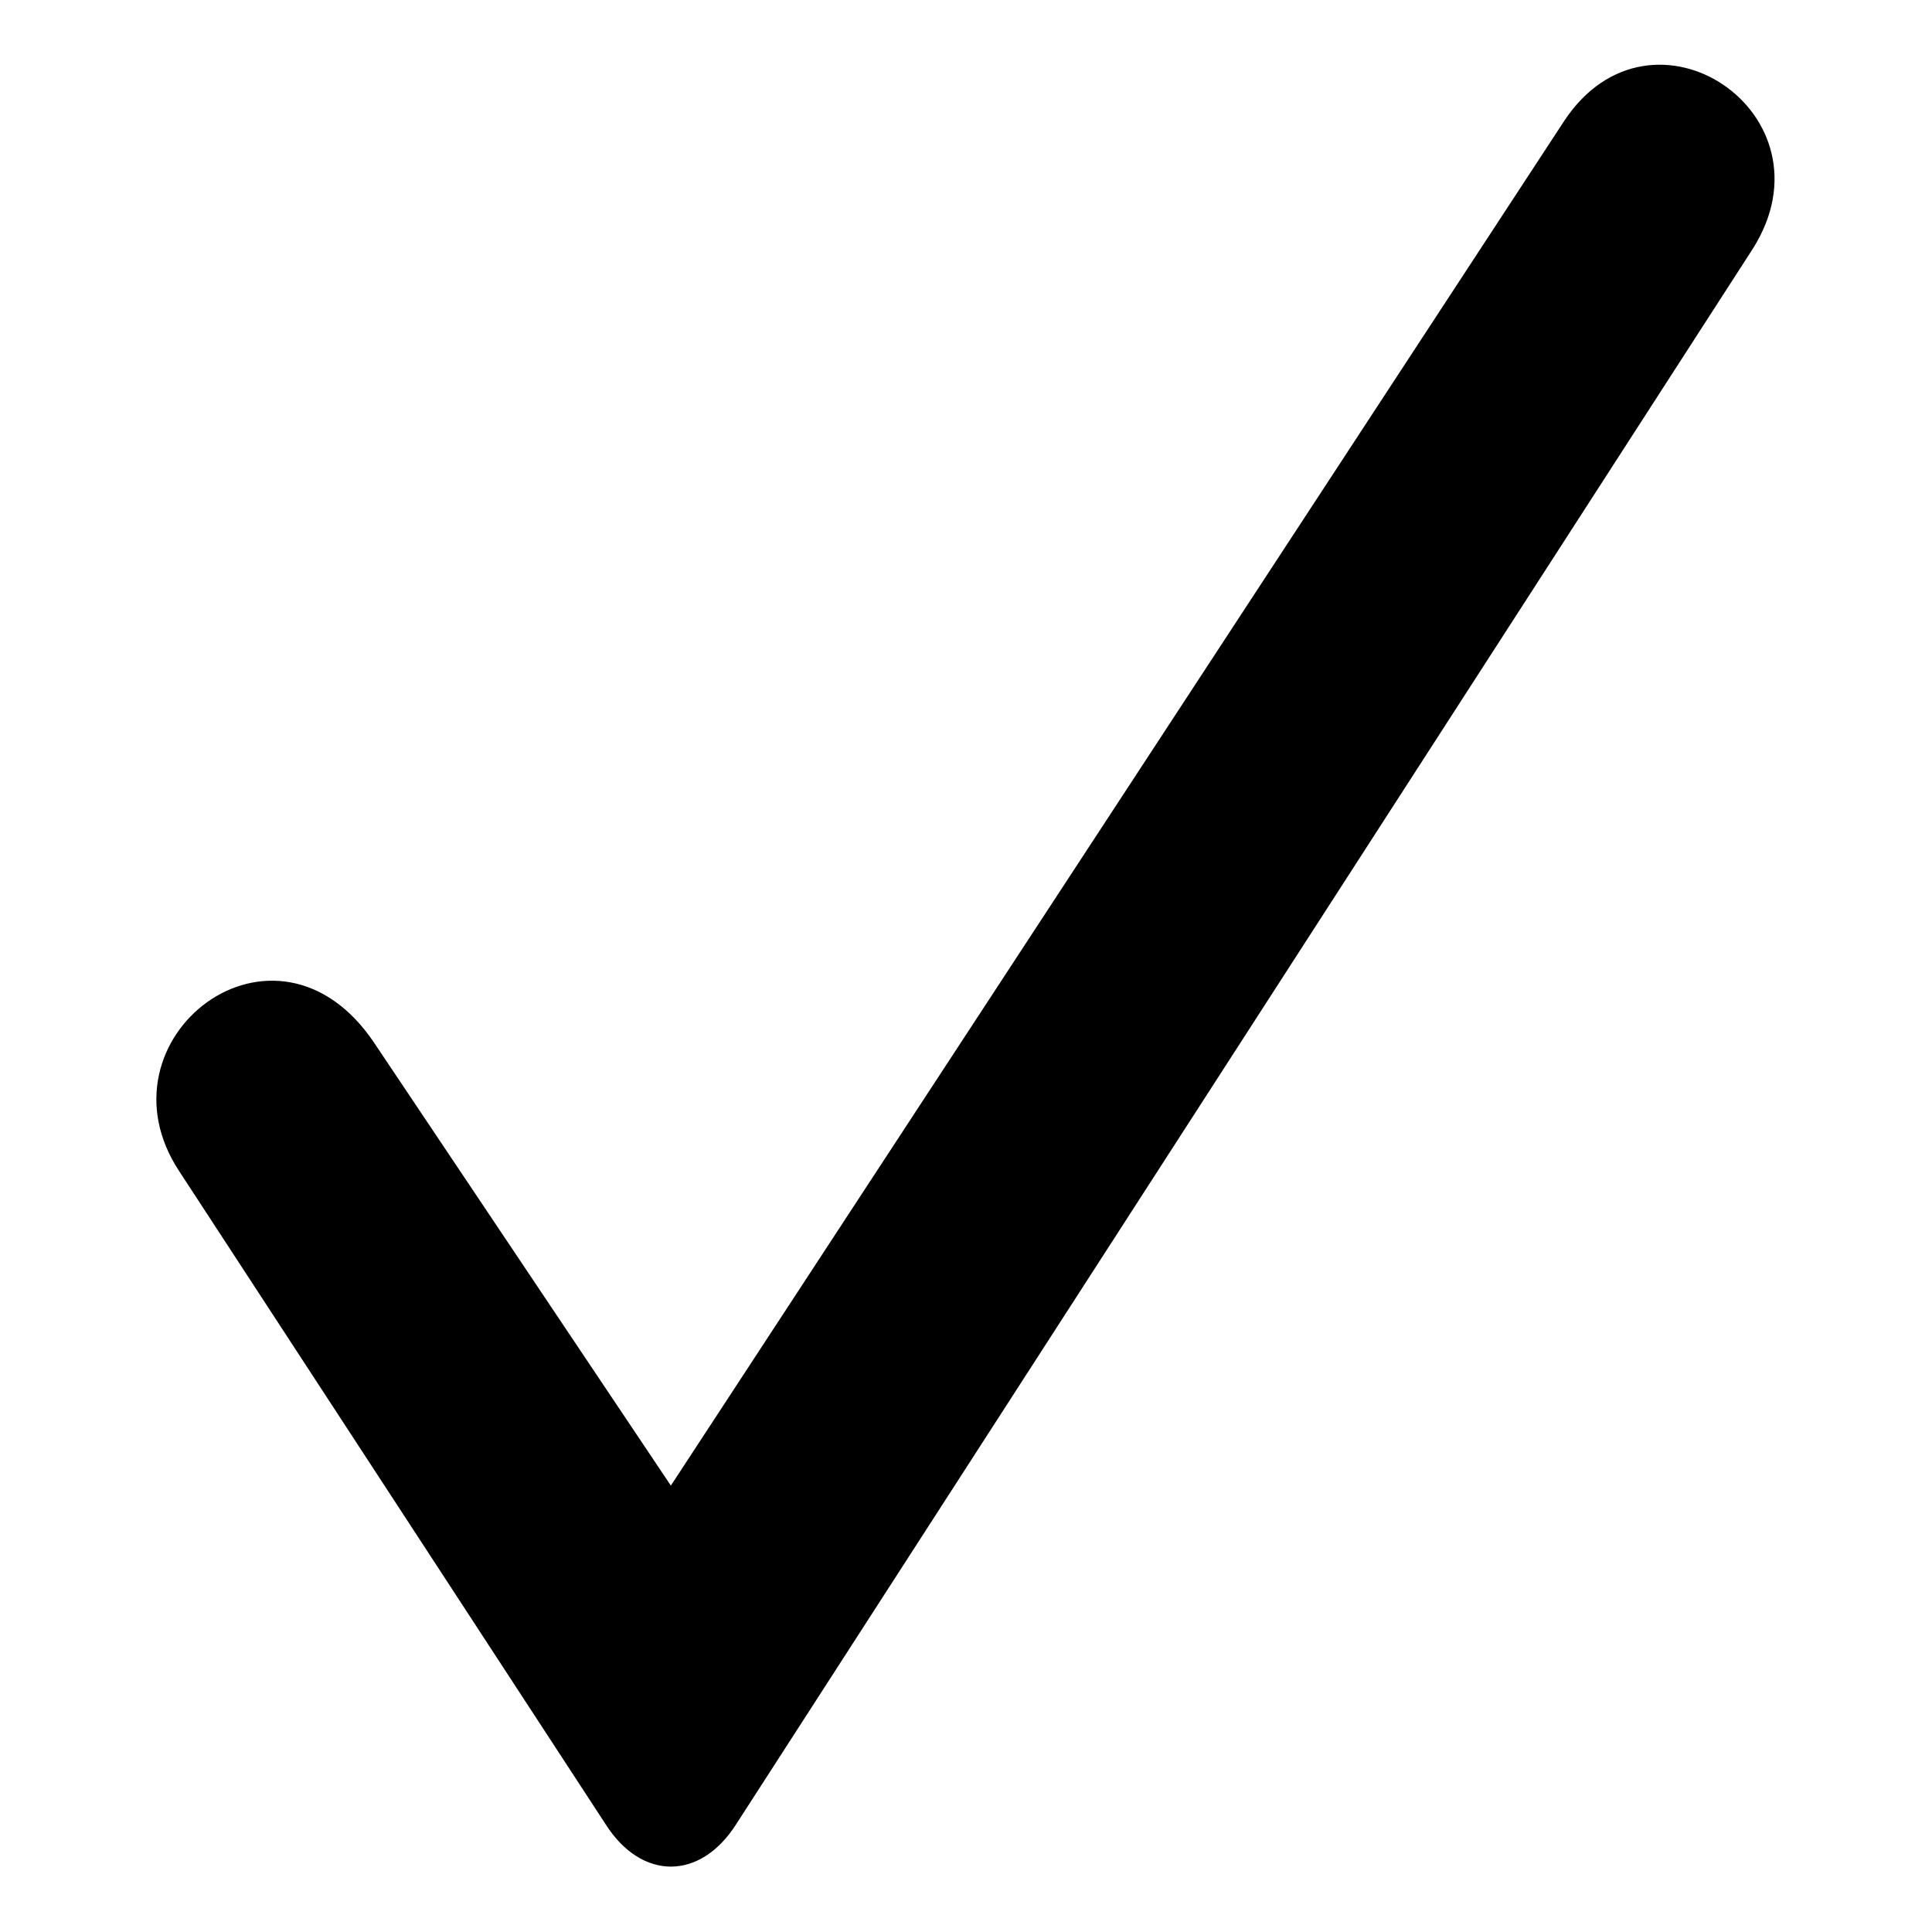
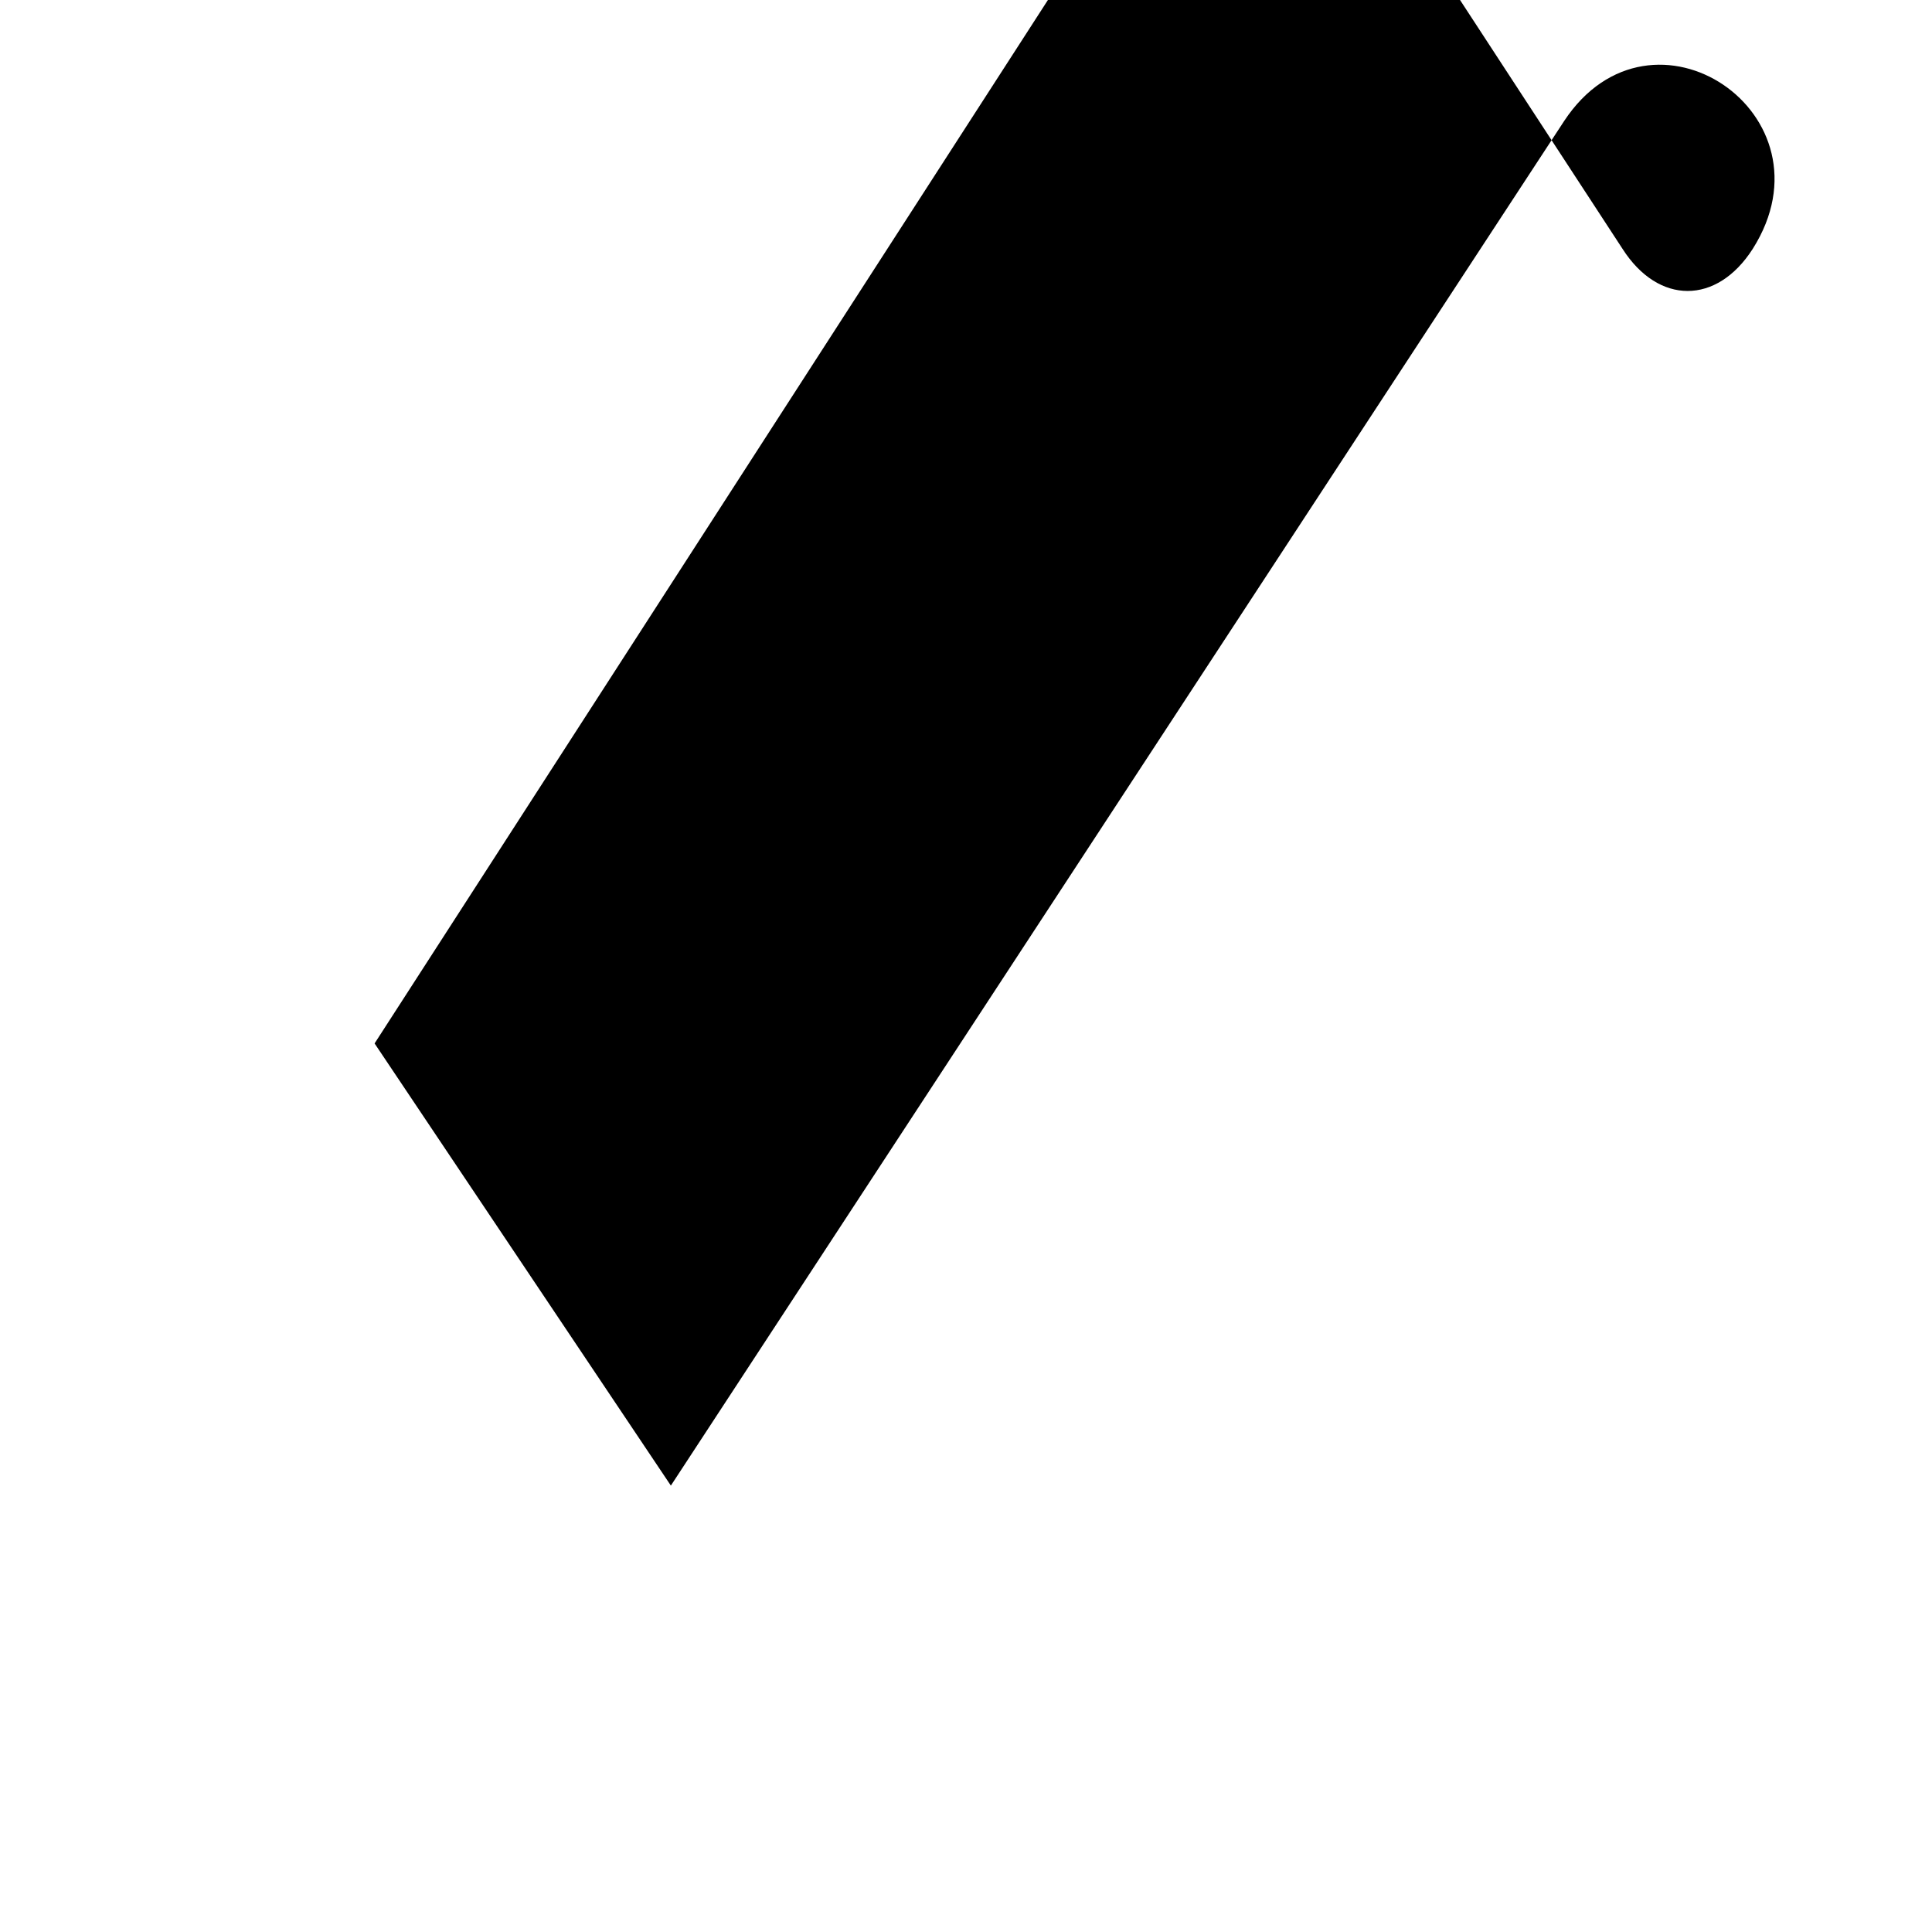
<svg xmlns="http://www.w3.org/2000/svg" fill="#000000" width="800px" height="800px" version="1.1" viewBox="144 144 512 512">
-   <path d="m243.27 420.52 78.516 117.18 236.74-361.65c23.199-35.094 72.566-1.785 49.965 33.906l-269.45 417.56c-9.516 14.871-24.98 14.871-34.5 0l-113.02-173.09c-23.199-35.094 25.578-73.164 51.75-33.906z" fill-rule="evenodd" />
+   <path d="m243.27 420.52 78.516 117.18 236.74-361.65c23.199-35.094 72.566-1.785 49.965 33.906c-9.516 14.871-24.98 14.871-34.5 0l-113.02-173.09c-23.199-35.094 25.578-73.164 51.75-33.906z" fill-rule="evenodd" />
</svg>